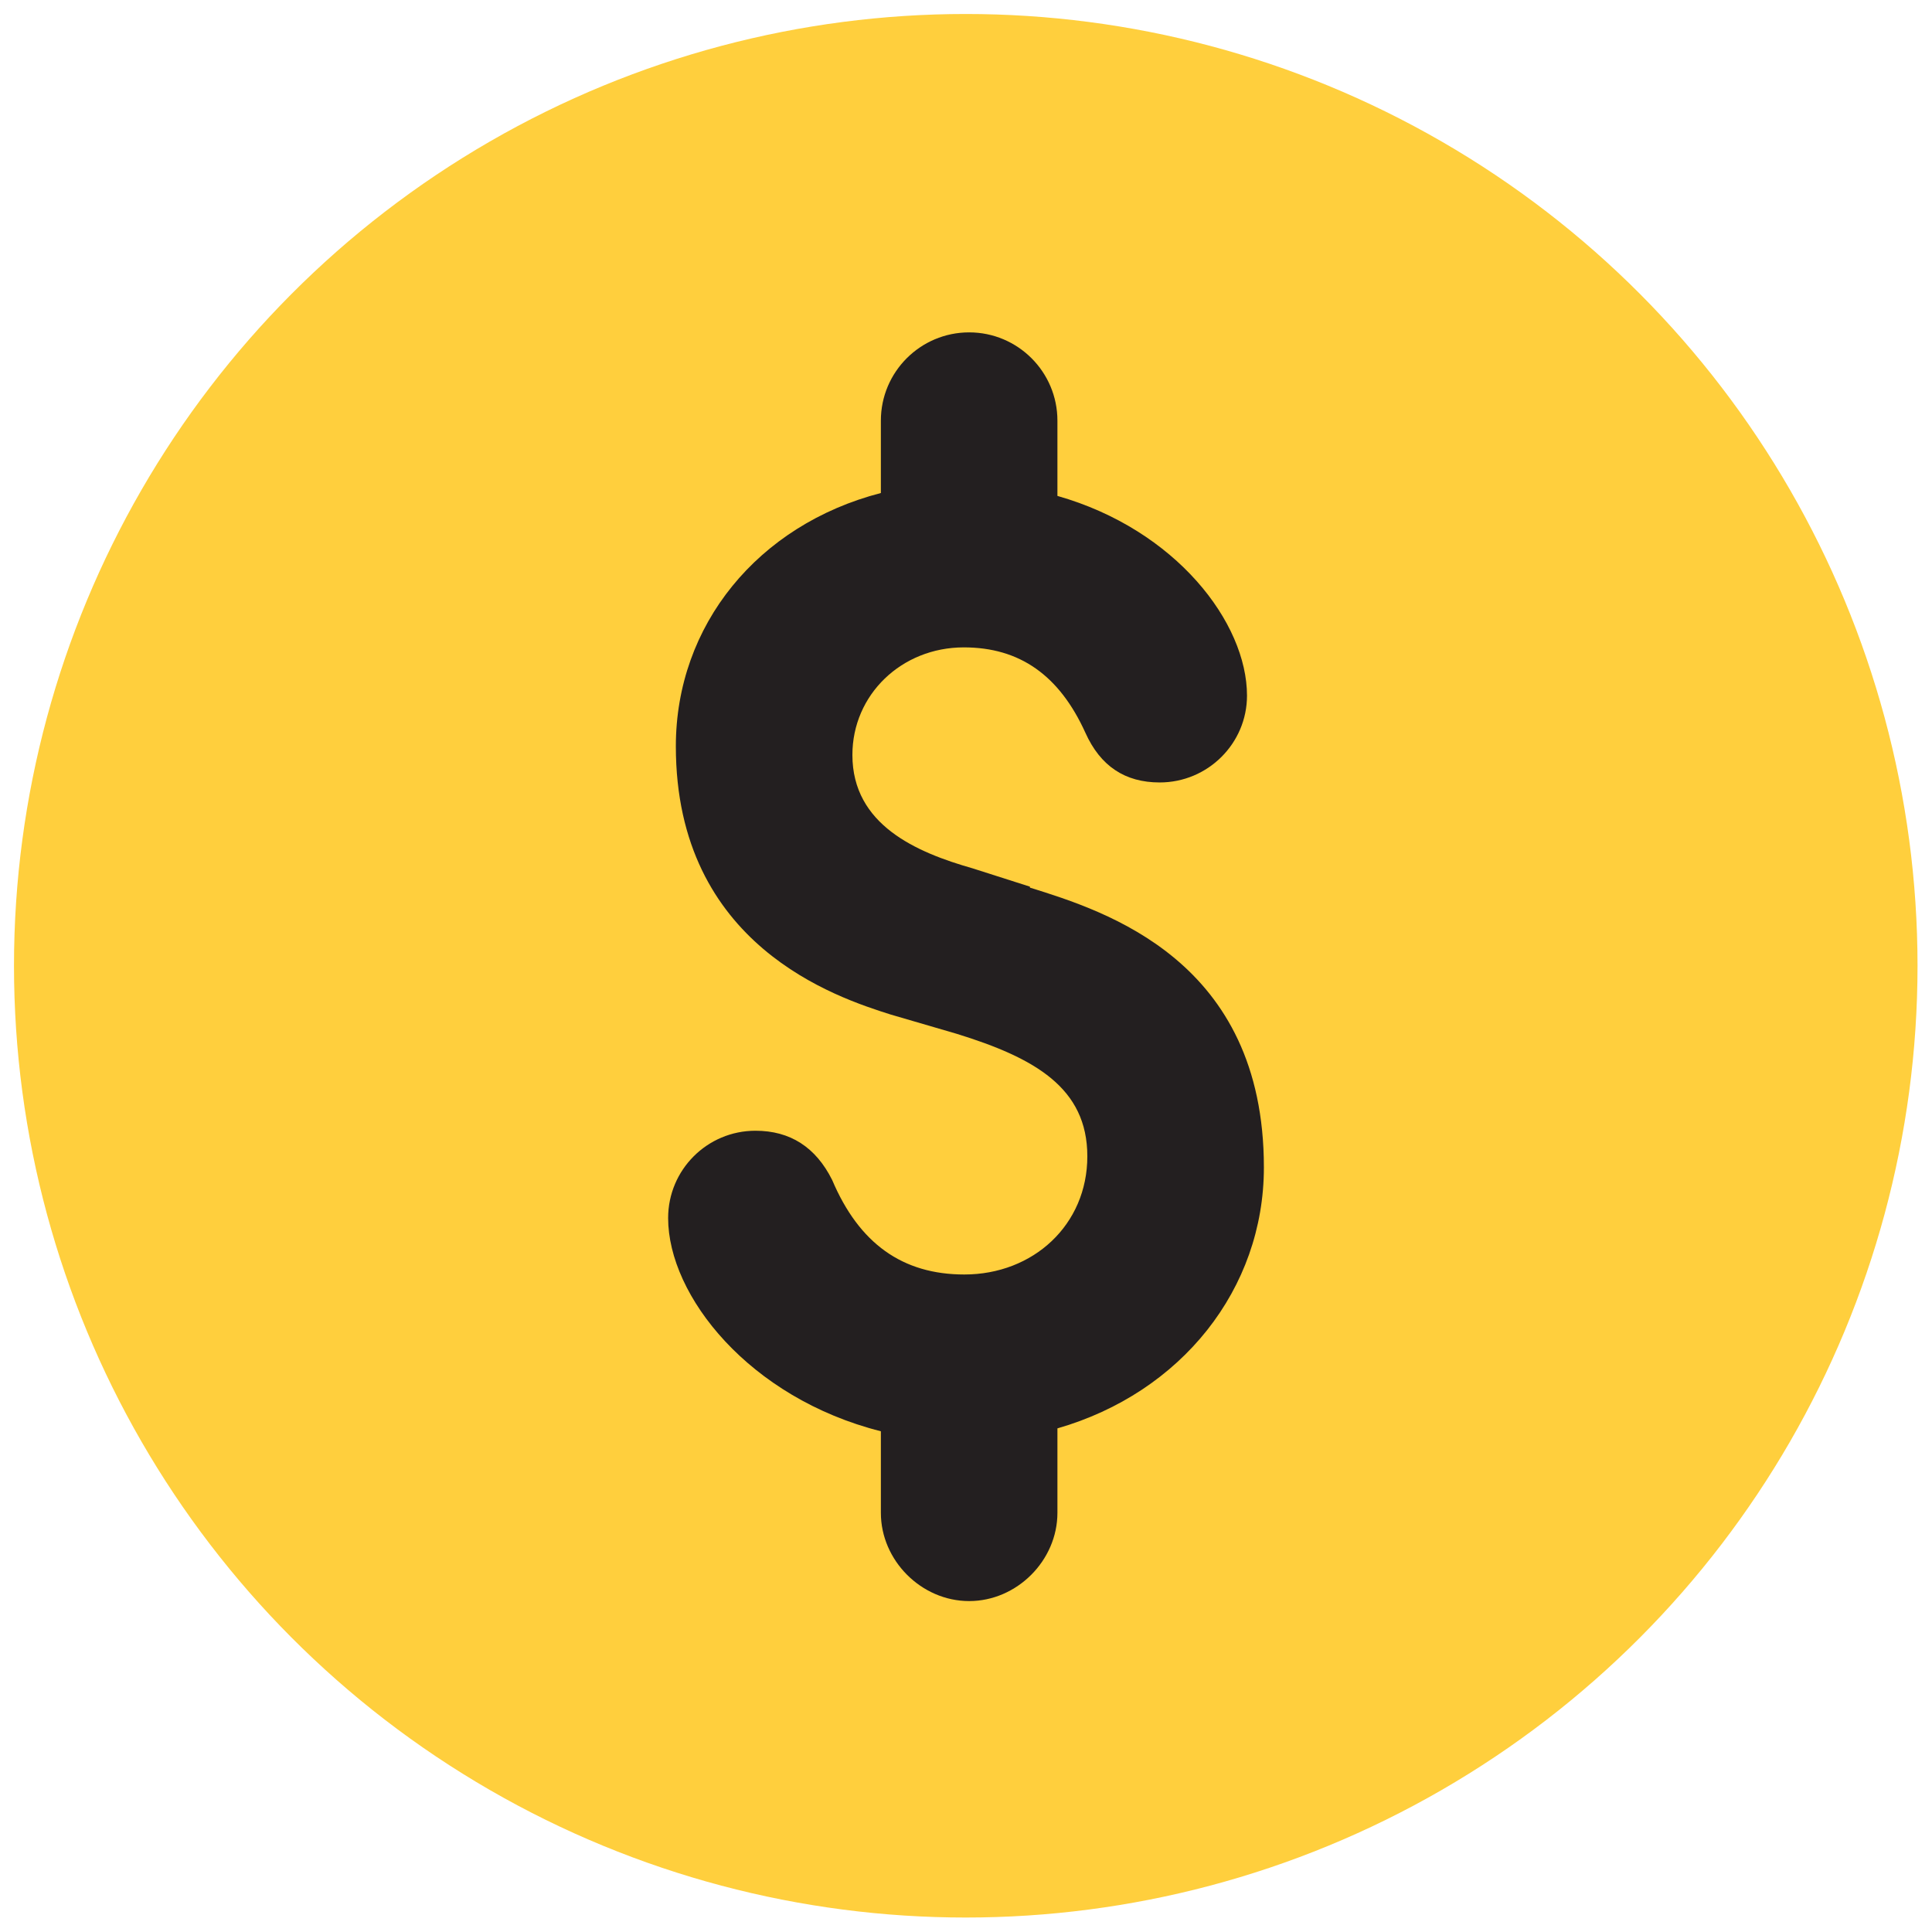
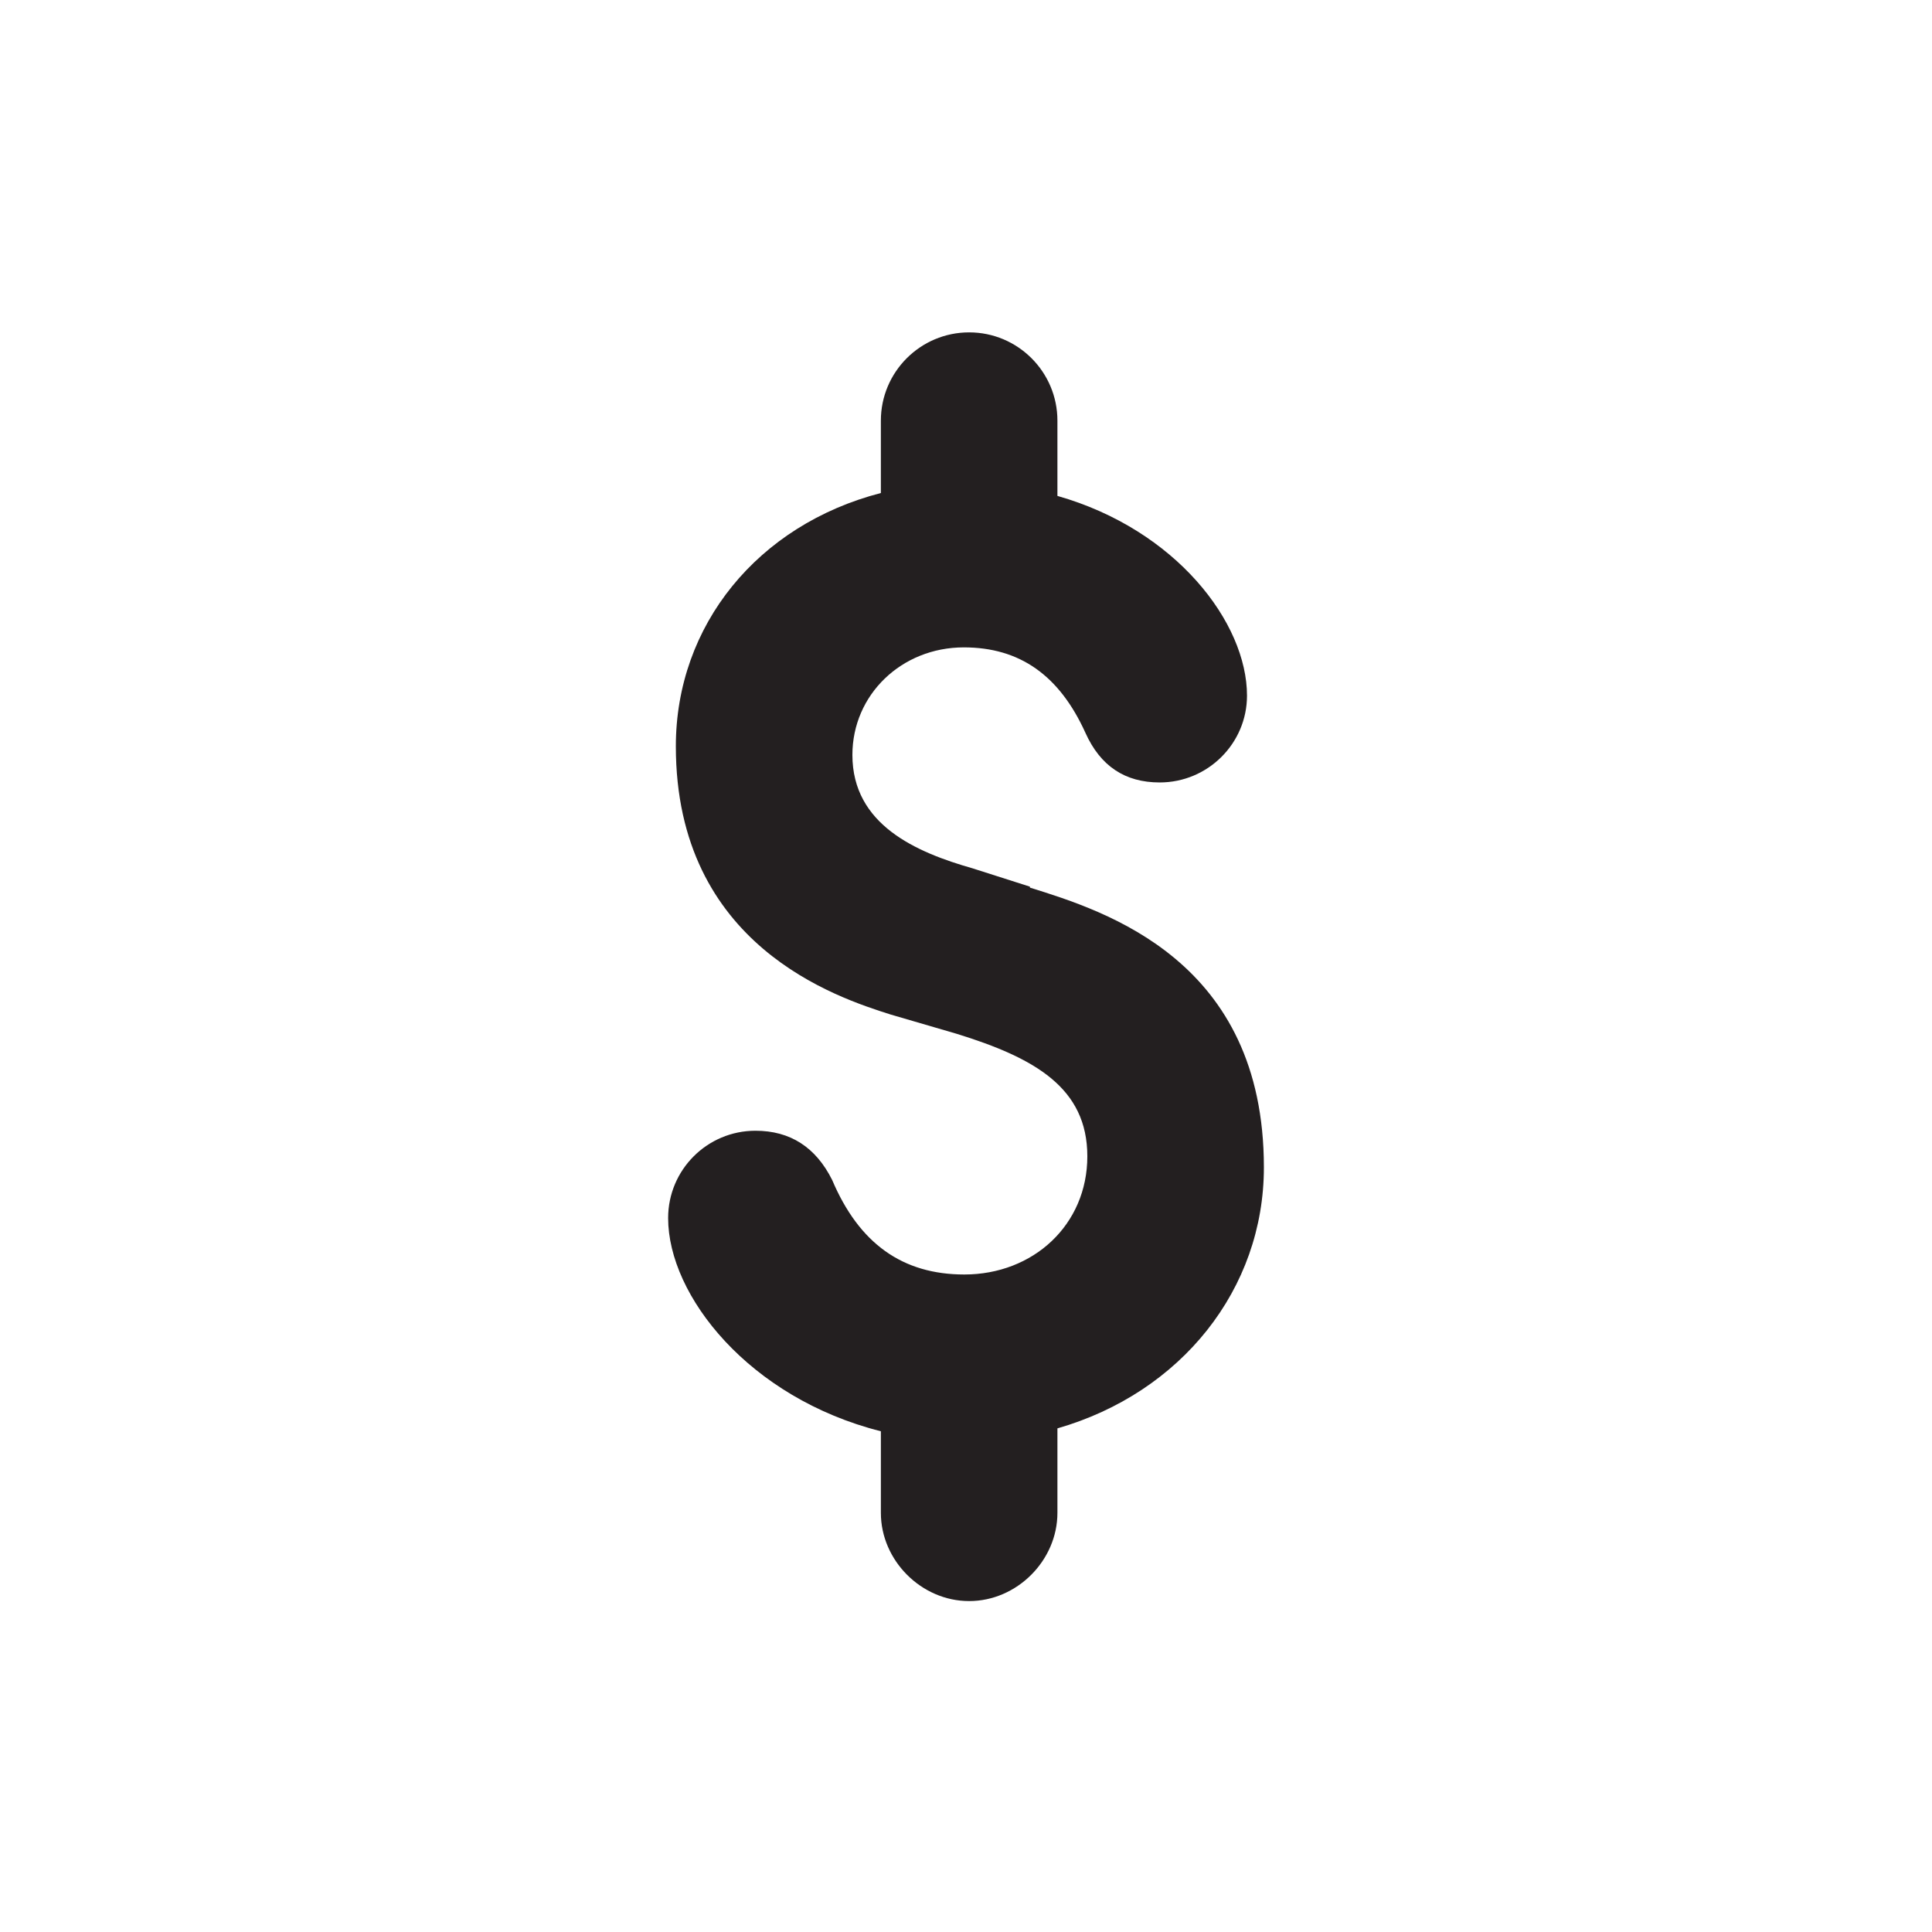
<svg xmlns="http://www.w3.org/2000/svg" id="Layer_1" viewBox="0 0 40.05 40.05">
  <defs>
    <style>.cls-1{fill:#231f20;}.cls-2{fill:#ffcf3d;}</style>
  </defs>
-   <circle class="cls-2" cx="20.02" cy="20.02" r="19.73" />
  <path class="cls-1" d="M21.35,18.38l-1.19-.38c-1.16-.33-2.49-.9-2.49-2.35,0-1.25,1.02-2.23,2.31-2.23,1.16,0,1.98.58,2.52,1.77.31.69.82,1.03,1.54,1.03,1,0,1.81-.81,1.81-1.8,0-1.51-1.47-3.44-3.93-4.14v-1.56c0-1.01-.82-1.83-1.83-1.83s-1.83.82-1.83,1.83v1.5c-2.55.66-4.25,2.74-4.25,5.25,0,4.14,3.35,5.21,4.45,5.56l1.37.4c1.62.5,2.71,1.12,2.71,2.54s-1.12,2.45-2.55,2.45c-1.28,0-2.18-.64-2.74-1.96-.34-.68-.87-1.02-1.59-1.02-1,0-1.81.81-1.81,1.81,0,1.61,1.68,3.73,4.41,4.42v1.69c0,.99.84,1.83,1.83,1.83s1.83-.84,1.83-1.83v-1.75c2.57-.74,4.28-2.89,4.28-5.41,0-4.29-3.28-5.31-4.85-5.8Z" />
</svg>